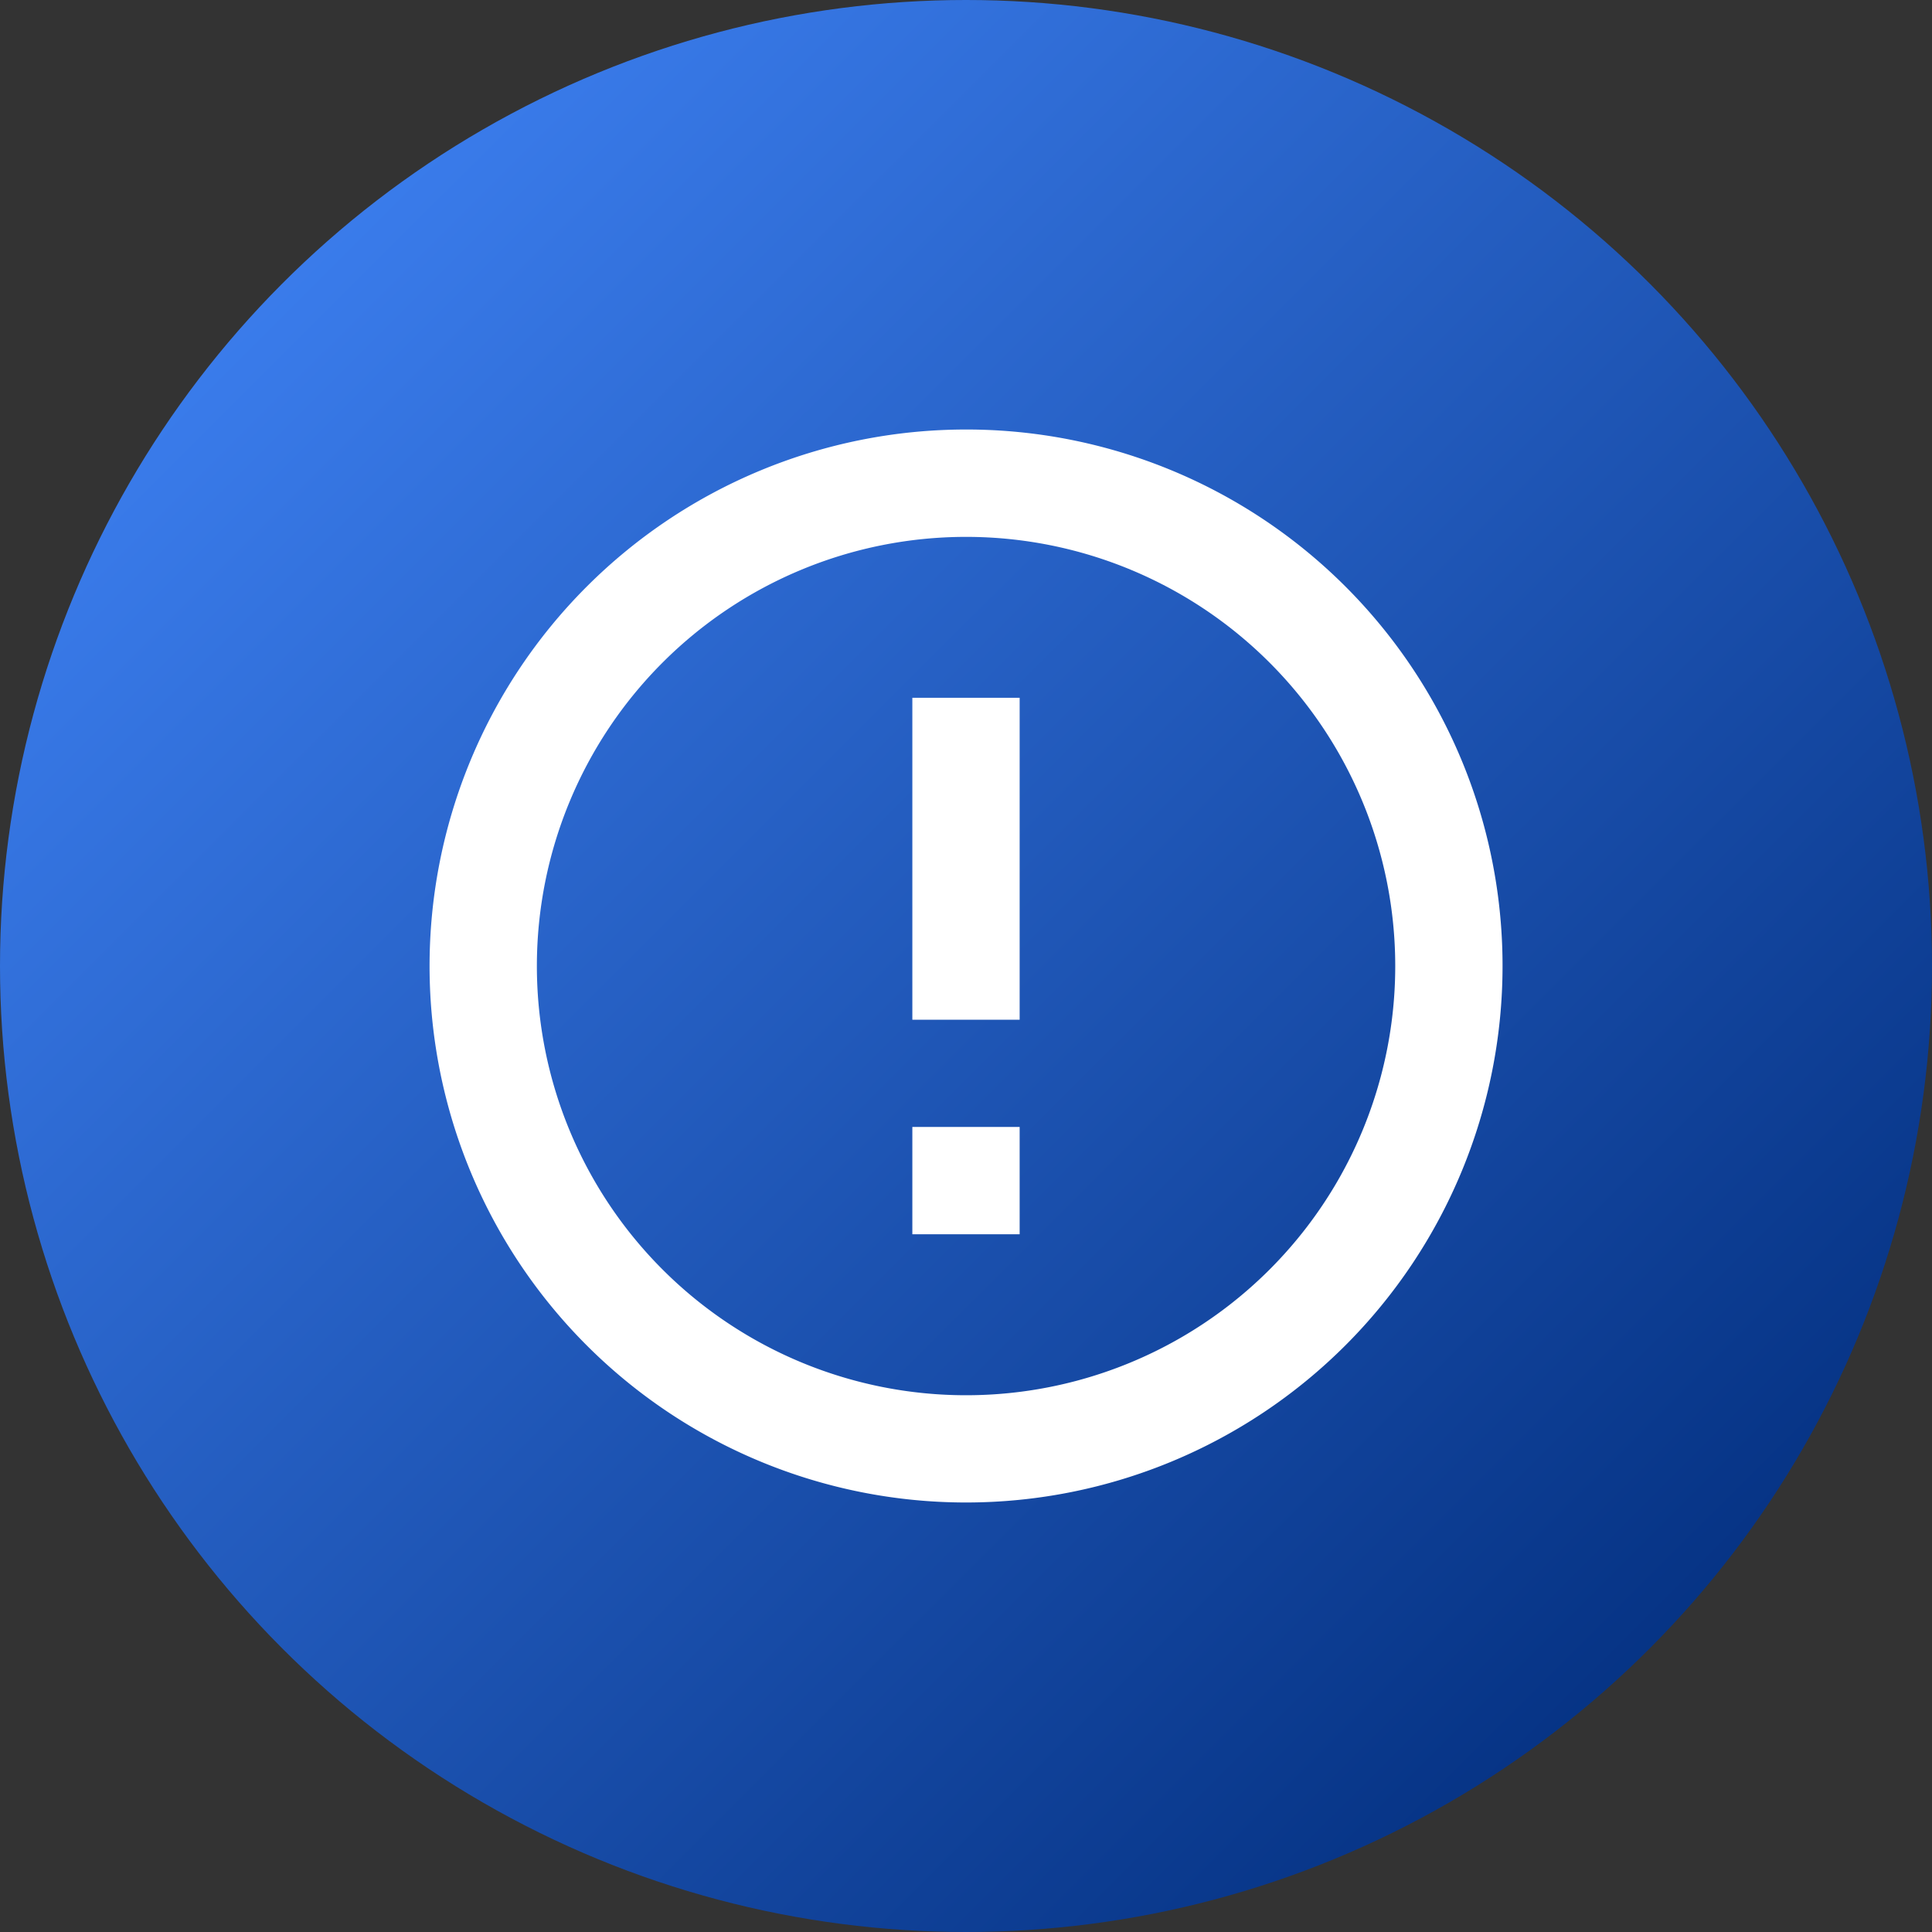
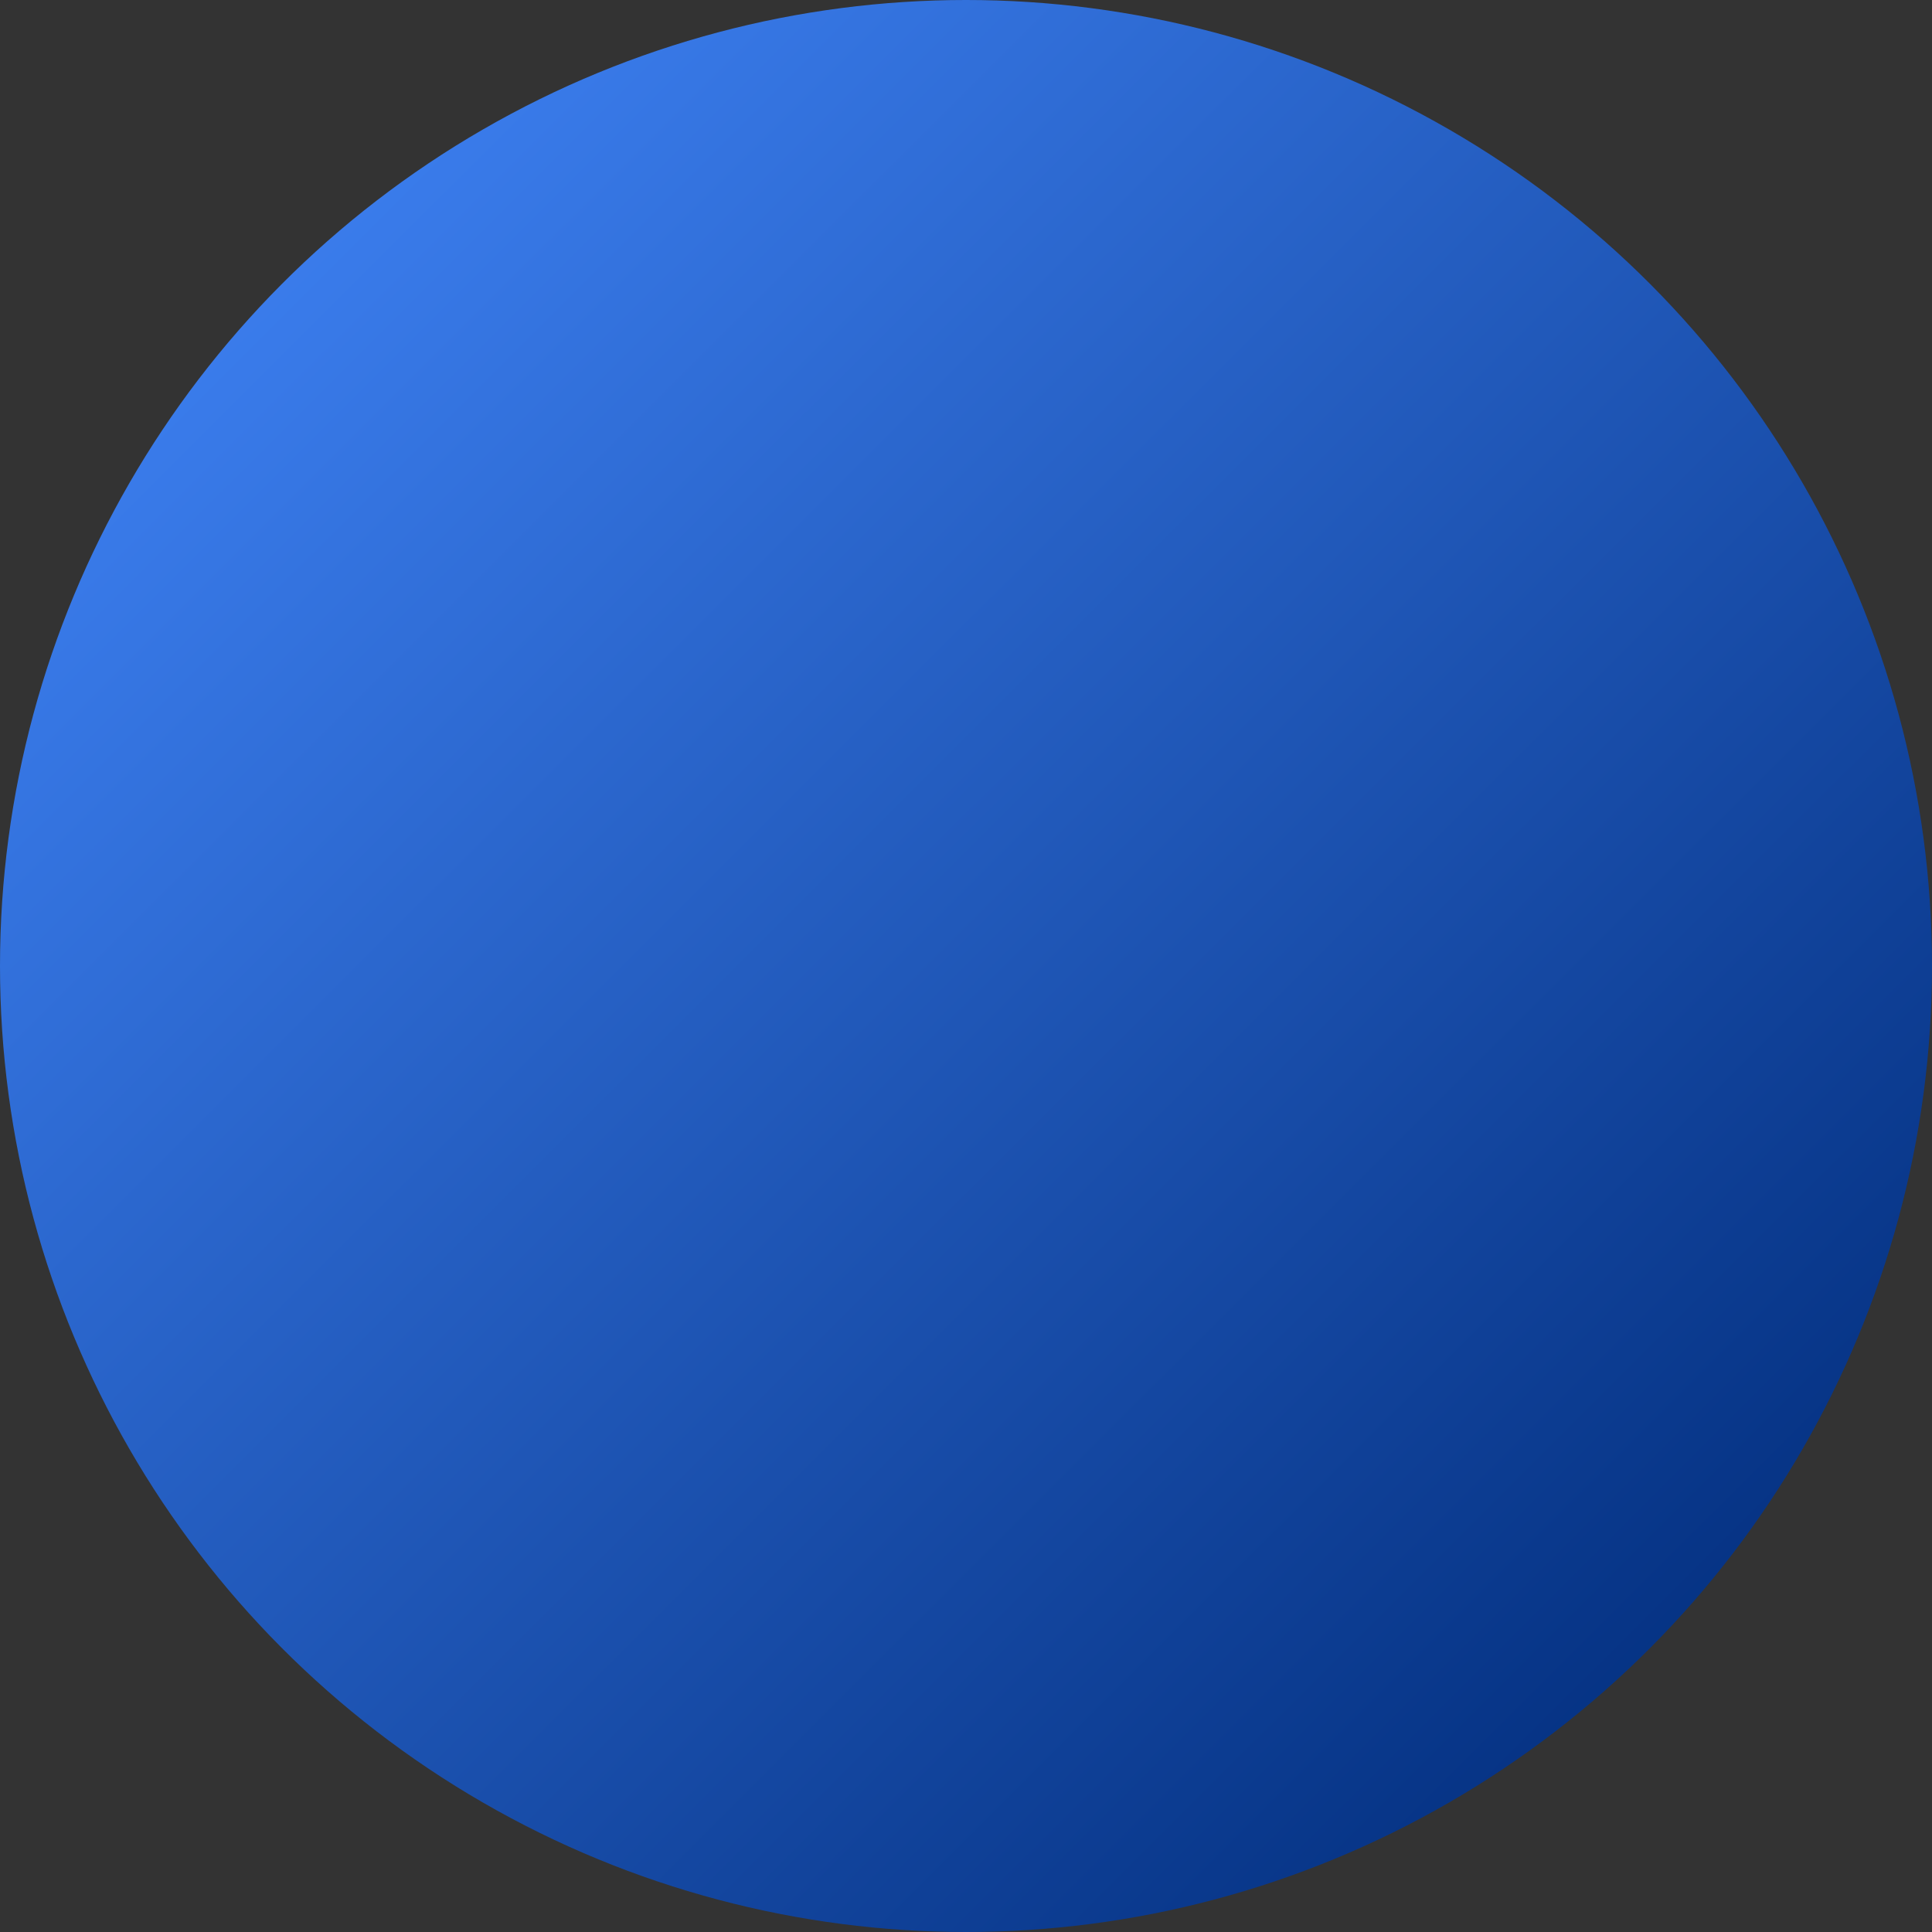
<svg xmlns="http://www.w3.org/2000/svg" width="35" height="35" viewBox="0 0 35 35">
  <rect x="0" y="0" width="35" height="35" fill="#333333" stroke="none" />
  <defs>
    <linearGradient id="linear-gradient" x1="0.133" y1="0.134" x2="0.865" y2="0.867" gradientUnits="objectBoundingBox">
      <stop offset="0" stop-color="#3b7ded" />
      <stop offset="1" stop-color="#053283" />
    </linearGradient>
  </defs>
  <g id="Other_Tools" data-name="Other Tools" transform="translate(-548 -438)">
    <circle id="Ellipse_1264" data-name="Ellipse 1264" cx="17.5" cy="17.5" r="17.5" transform="translate(548 438)" fill="url(#linear-gradient)" />
-     <path id="Icon_material-error-outline" data-name="Icon material-error-outline" d="M11.747,15.635h1.944v1.944H11.747Zm0-7.775h1.944v5.832H11.747ZM12.71,3a9.719,9.719,0,1,0,9.729,9.719A9.714,9.714,0,0,0,12.71,3Zm.01,17.495a7.775,7.775,0,1,1,7.775-7.775A7.773,7.773,0,0,1,12.719,20.495Z" transform="translate(552.781 442.781)" fill="#fff" />
  </g>
</svg>